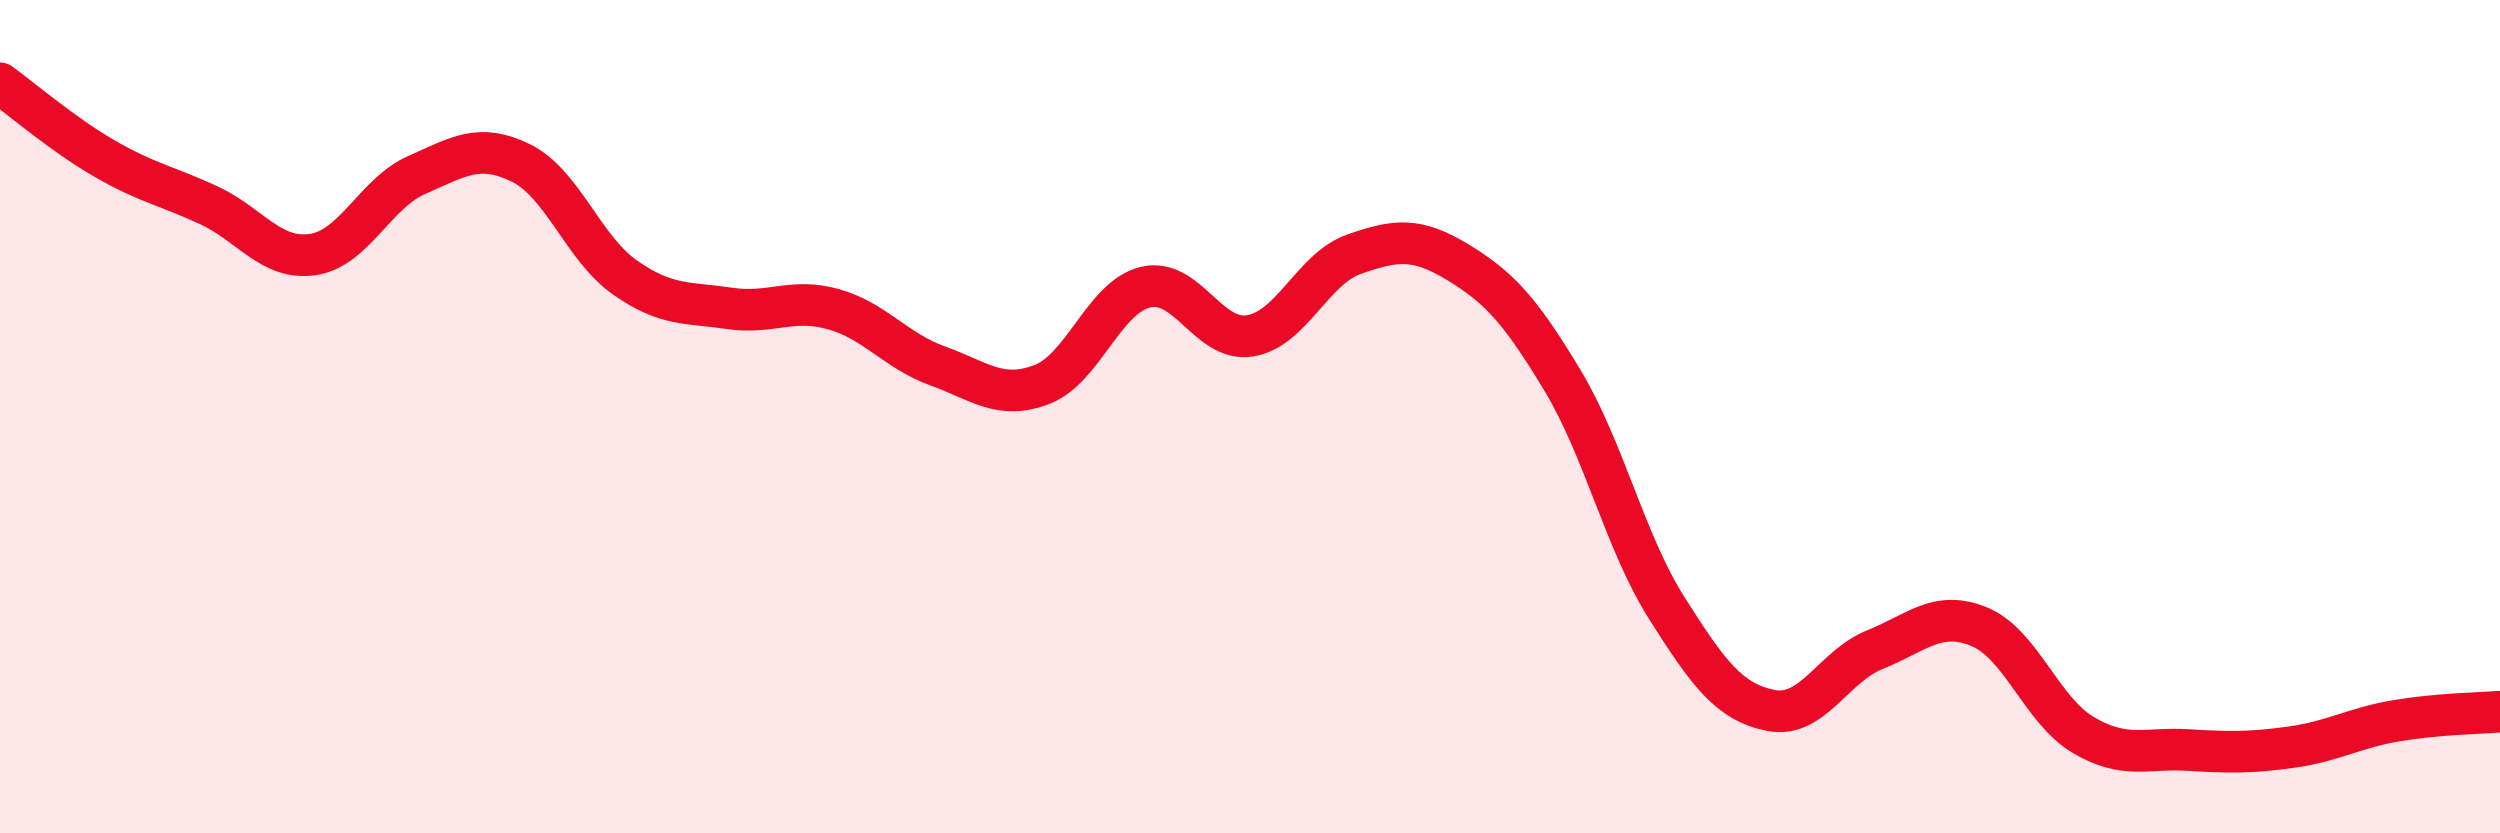
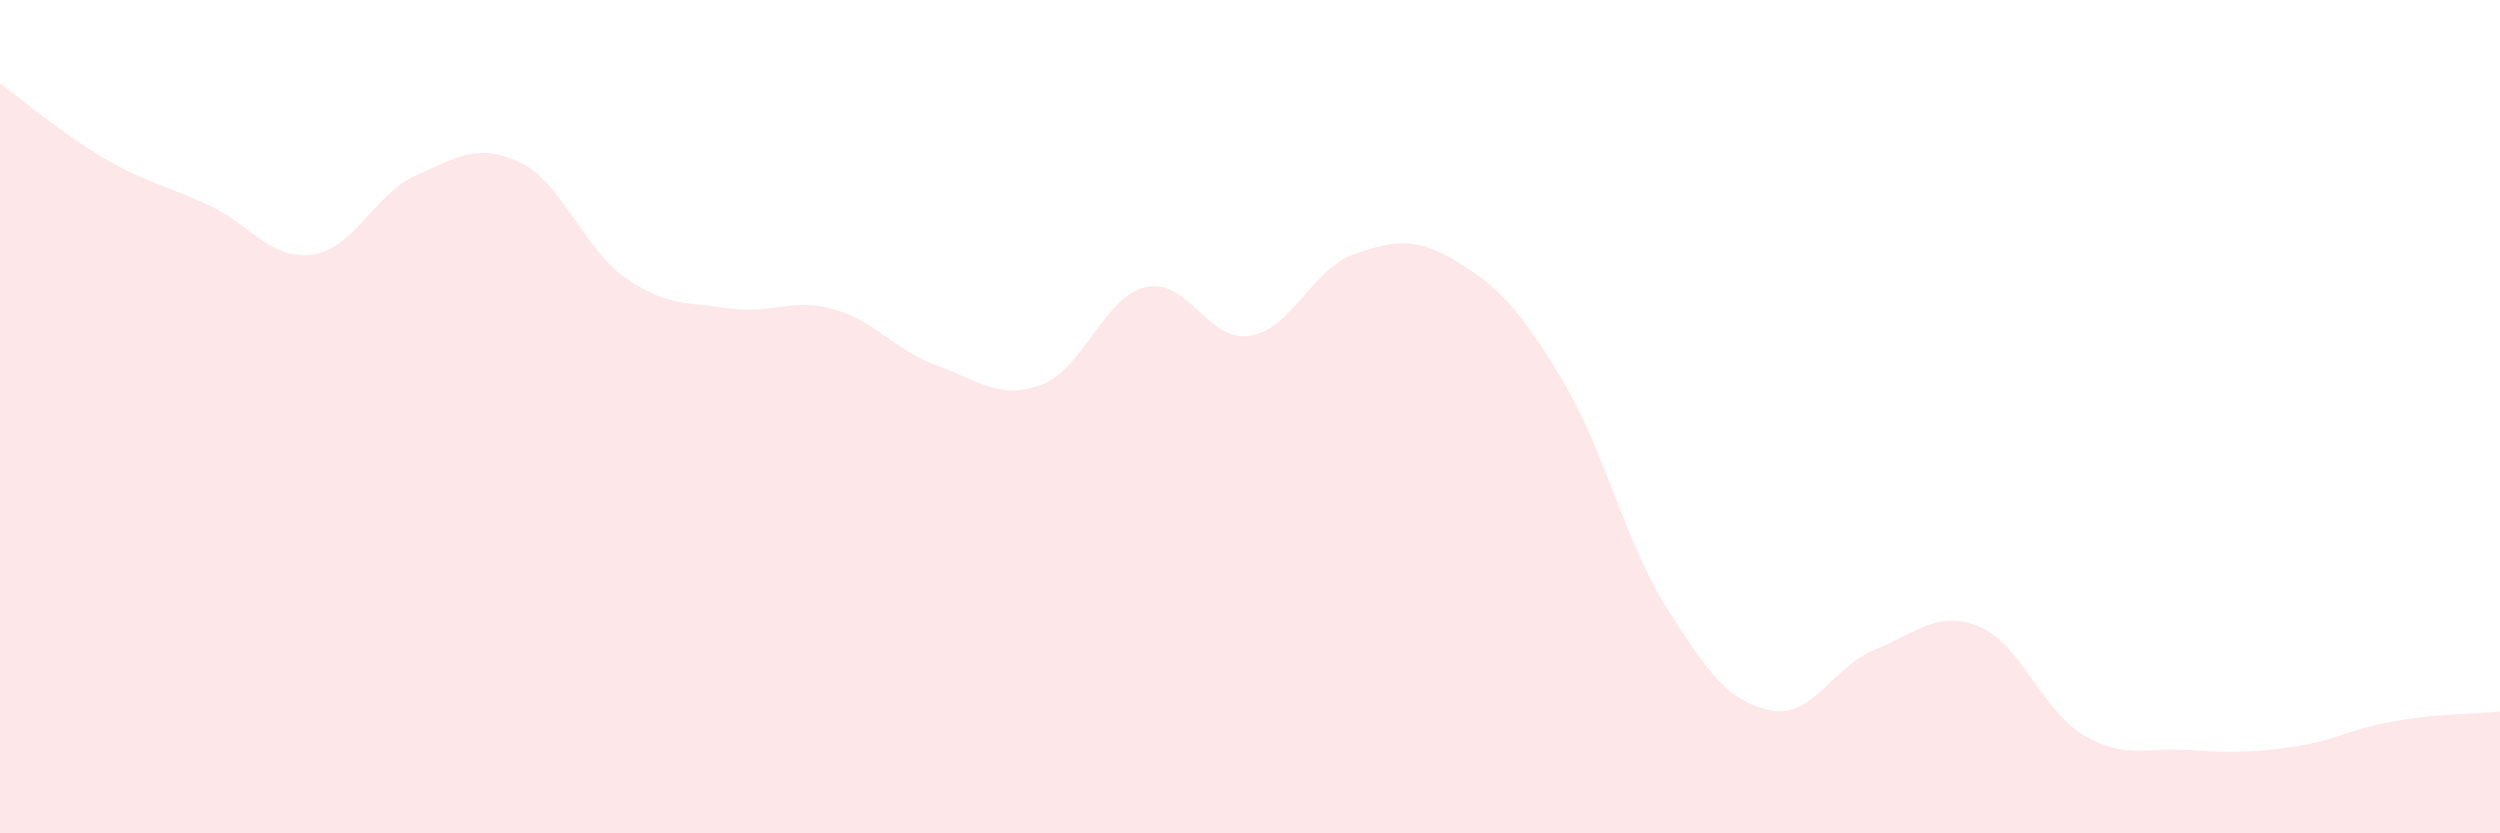
<svg xmlns="http://www.w3.org/2000/svg" width="60" height="20" viewBox="0 0 60 20">
  <path d="M 0,2 C 0.5,2.36 1.5,3.22 2.5,3.8 C 3.5,4.38 4,4.46 5,4.92 C 6,5.38 6.5,6.25 7.5,6.11 C 8.5,5.97 9,4.64 10,4.2 C 11,3.76 11.5,3.42 12.5,3.91 C 13.5,4.4 14,5.96 15,6.66 C 16,7.36 16.5,7.25 17.5,7.4 C 18.5,7.55 19,7.14 20,7.42 C 21,7.7 21.5,8.42 22.5,8.78 C 23.5,9.14 24,9.61 25,9.23 C 26,8.85 26.5,7.12 27.5,6.89 C 28.5,6.66 29,8.22 30,8.06 C 31,7.9 31.5,6.45 32.5,6.1 C 33.5,5.75 34,5.69 35,6.3 C 36,6.91 36.5,7.47 37.5,9.13 C 38.5,10.79 39,13.01 40,14.59 C 41,16.17 41.5,16.85 42.5,17.05 C 43.5,17.25 44,15.99 45,15.59 C 46,15.19 46.5,14.63 47.5,15.04 C 48.5,15.45 49,17.05 50,17.64 C 51,18.23 51.5,17.94 52.5,18 C 53.5,18.06 54,18.07 55,17.93 C 56,17.79 56.5,17.47 57.5,17.3 C 58.5,17.13 59.5,17.12 60,17.08L60 20L0 20Z" fill="#EB0A25" opacity="0.1" stroke-linecap="round" stroke-linejoin="round" />
-   <path d="M 0,2 C 0.5,2.36 1.5,3.22 2.5,3.8 C 3.5,4.38 4,4.46 5,4.92 C 6,5.38 6.5,6.25 7.5,6.11 C 8.5,5.97 9,4.64 10,4.2 C 11,3.76 11.5,3.42 12.5,3.91 C 13.5,4.4 14,5.96 15,6.66 C 16,7.36 16.5,7.25 17.5,7.4 C 18.5,7.55 19,7.14 20,7.42 C 21,7.7 21.5,8.42 22.5,8.78 C 23.5,9.14 24,9.61 25,9.23 C 26,8.85 26.5,7.12 27.5,6.89 C 28.5,6.66 29,8.22 30,8.06 C 31,7.9 31.5,6.45 32.5,6.1 C 33.5,5.75 34,5.69 35,6.3 C 36,6.91 36.5,7.47 37.5,9.13 C 38.5,10.79 39,13.01 40,14.59 C 41,16.17 41.5,16.85 42.5,17.05 C 43.5,17.25 44,15.99 45,15.59 C 46,15.19 46.5,14.63 47.5,15.04 C 48.5,15.45 49,17.05 50,17.64 C 51,18.23 51.5,17.94 52.5,18 C 53.5,18.06 54,18.07 55,17.93 C 56,17.79 56.5,17.47 57.5,17.3 C 58.5,17.13 59.5,17.12 60,17.08" stroke="#EB0A25" stroke-width="1" fill="none" stroke-linecap="round" stroke-linejoin="round" />
</svg>